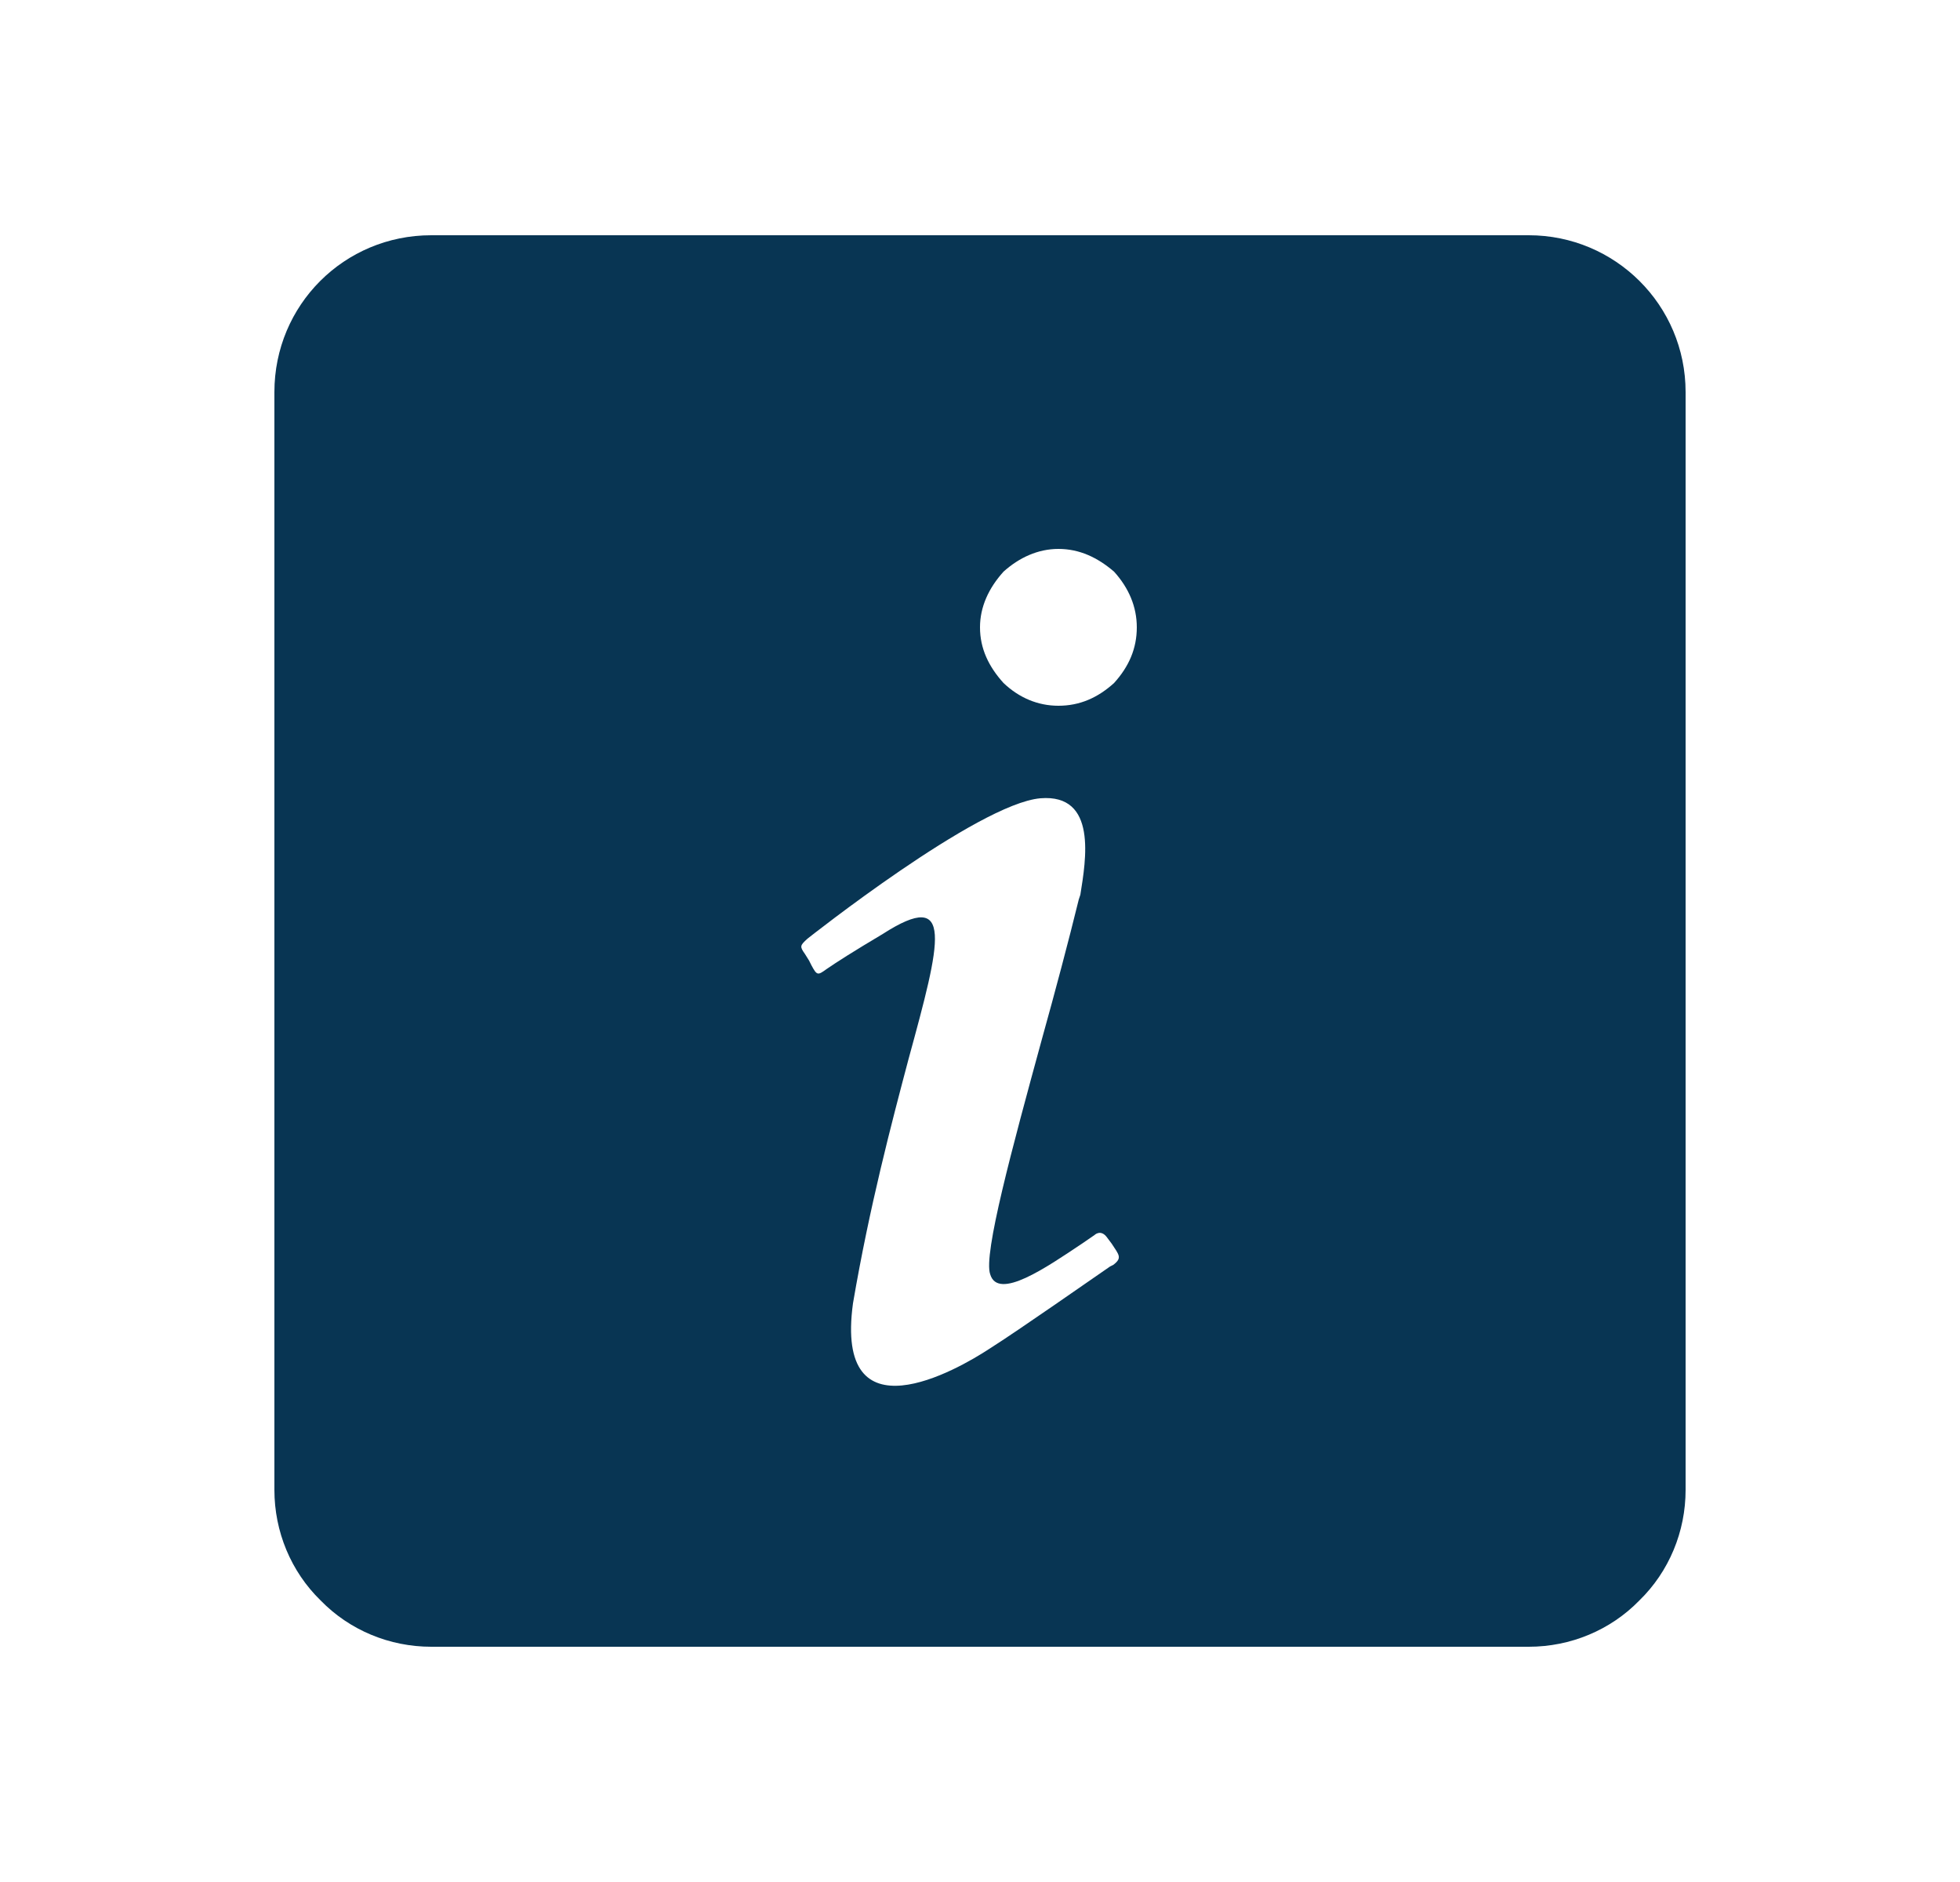
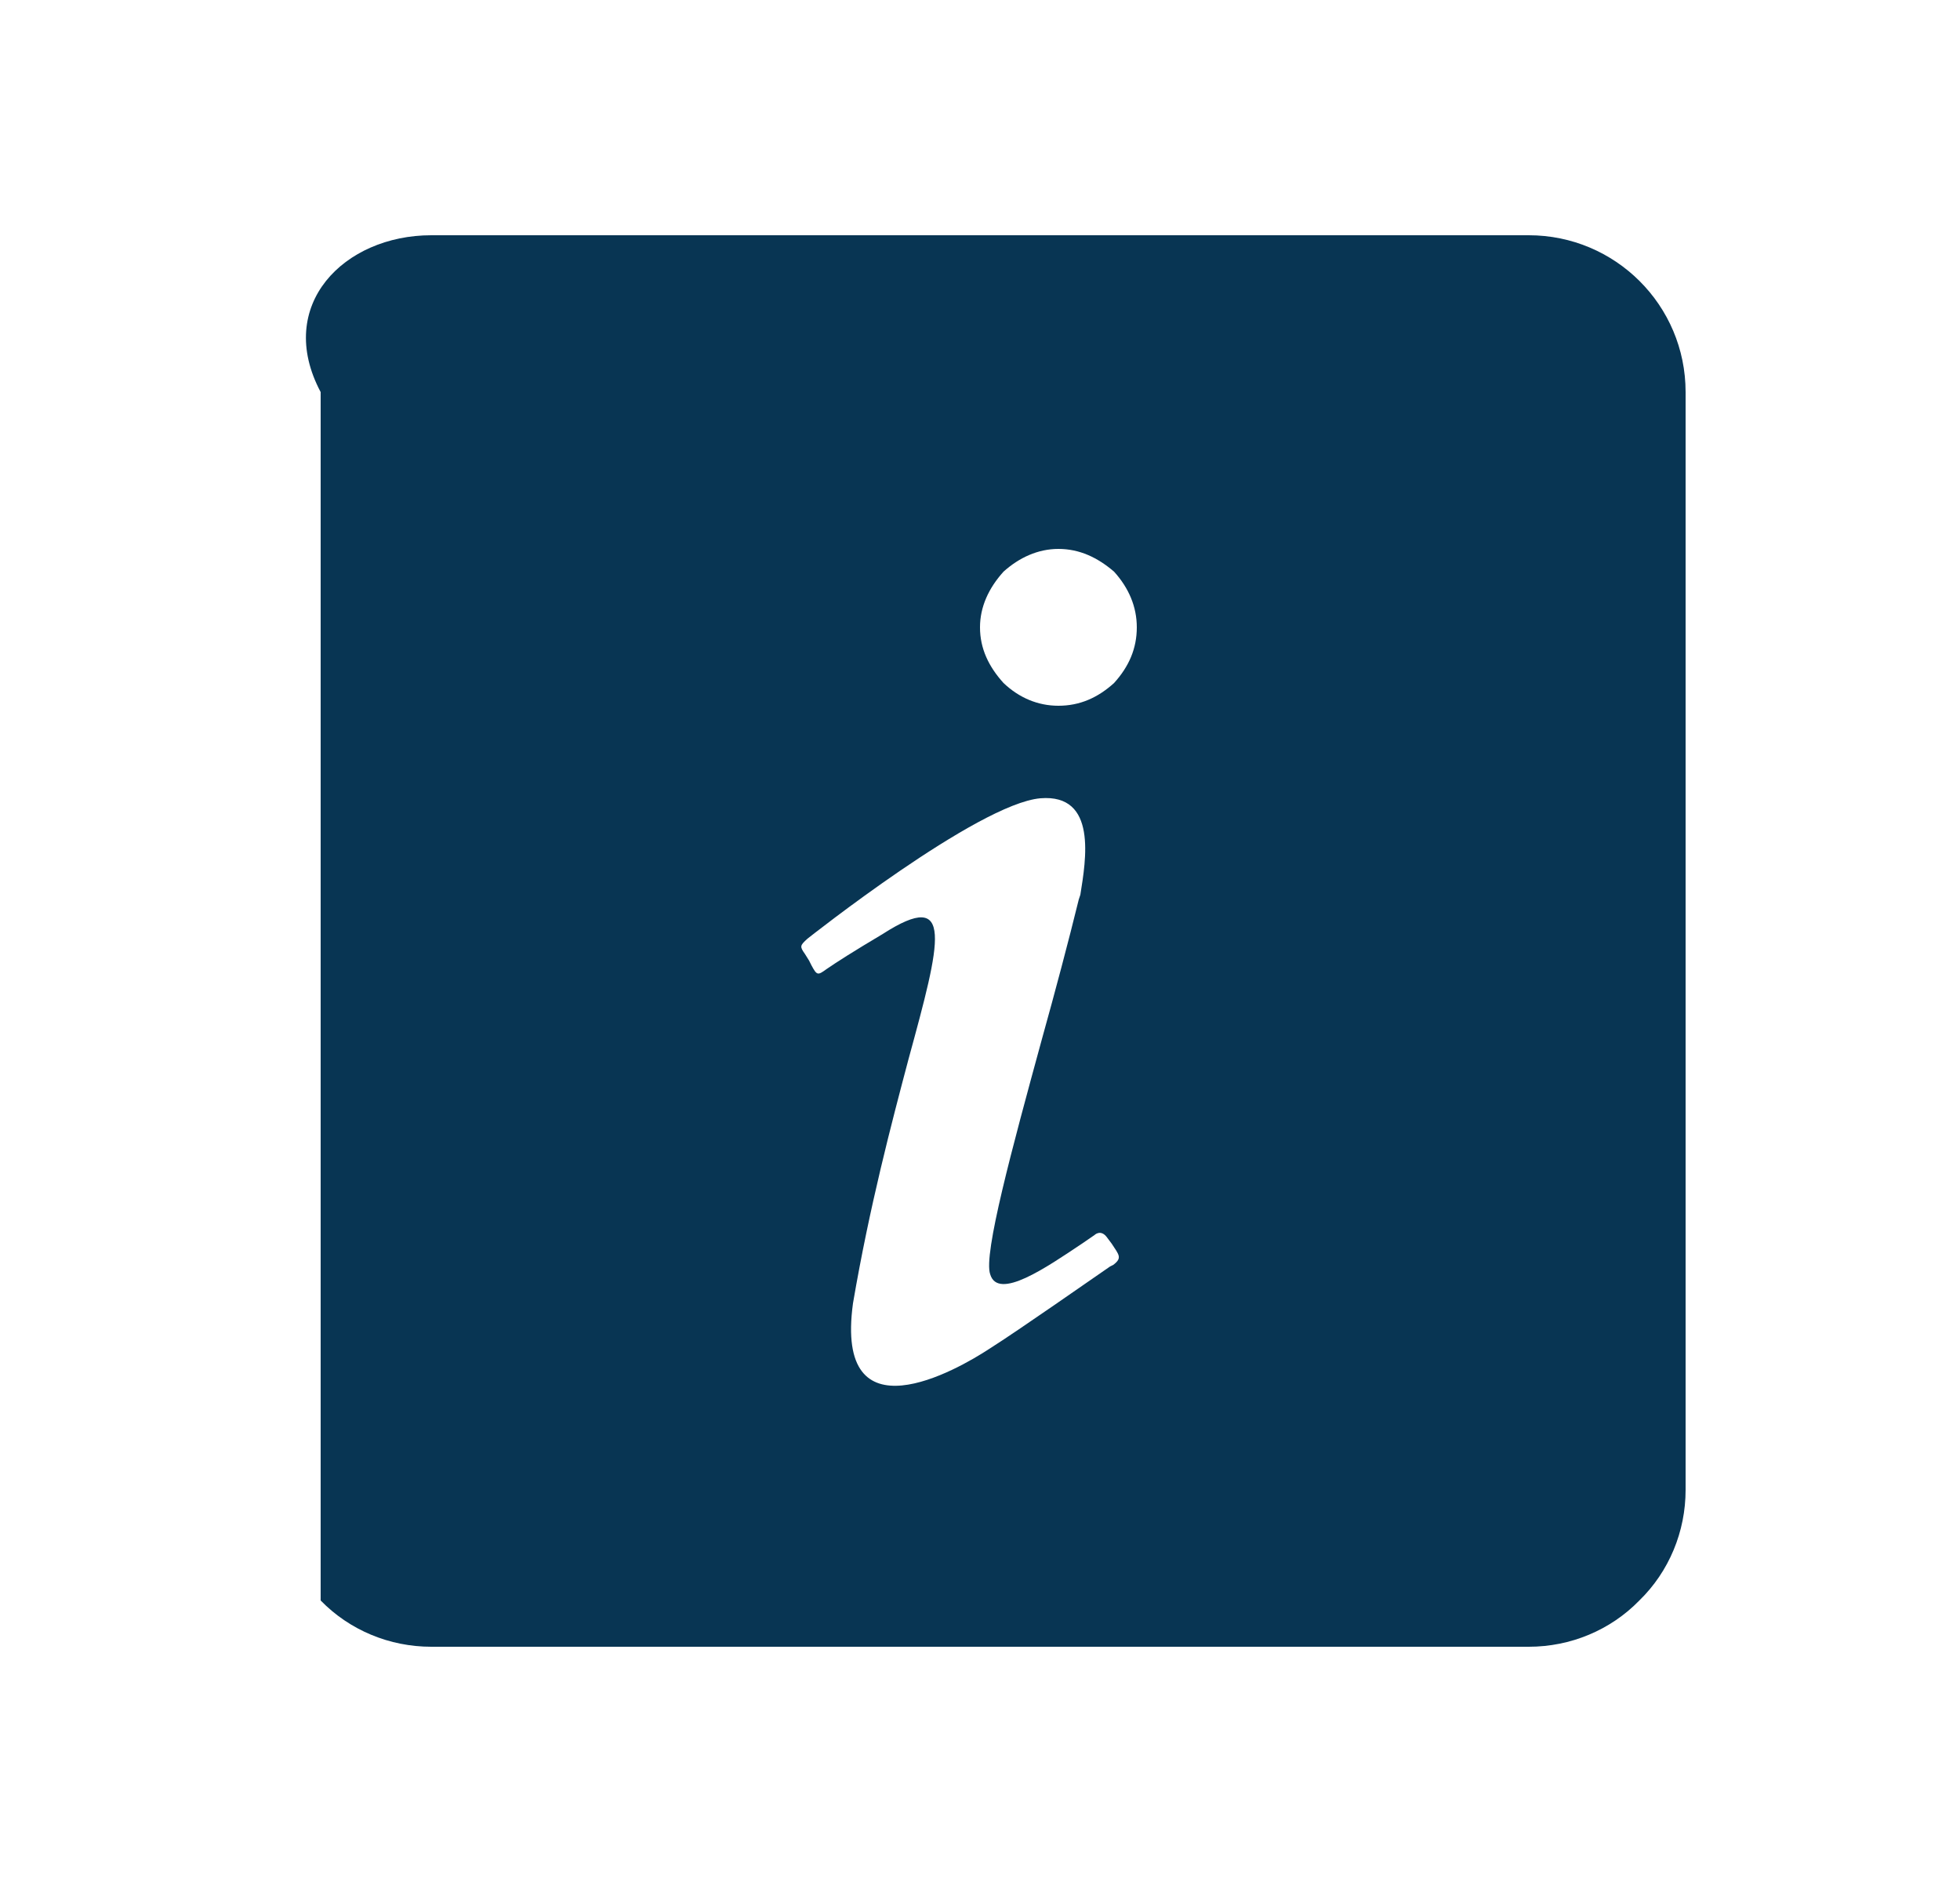
<svg xmlns="http://www.w3.org/2000/svg" width="25" height="24" viewBox="0 0 25 24" fill="none">
  <g id="information-variant-box">
-     <path id="Vector" d="M5.5 3H19.5C20.6 3 21.5 3.89 21.5 5V19C21.5 19.53 21.29 20.04 20.91 20.41C20.54 20.79 20.03 21 19.5 21H5.5C4.97 21 4.46 20.79 4.09 20.41C3.71 20.04 3.5 19.53 3.5 19V5C3.5 3.89 4.39 3 5.5 3ZM12.8 7.29C12.61 7.5 12.5 7.74 12.5 8C12.5 8.27 12.61 8.5 12.8 8.71C13 8.9 13.24 9 13.5 9C13.77 9 14 8.9 14.21 8.71C14.4 8.5 14.5 8.27 14.5 8C14.5 7.74 14.4 7.5 14.21 7.29C14 7.11 13.77 7 13.5 7C13.24 7 13 7.11 12.8 7.29ZM10.3 11.97C10.2 12.06 10.2 12.07 10.27 12.17L10.32 12.25L10.35 12.31C10.42 12.44 10.43 12.44 10.54 12.36C10.67 12.27 10.89 12.13 11.26 11.91C12.18 11.32 12 12 11.59 13.5C11.37 14.33 11.09 15.39 10.88 16.62C10.64 18.37 12.21 17.47 12.62 17.2C13 16.96 13.94 16.3 14.16 16.15L14.2 16.13C14.32 16.04 14.27 16 14.18 15.86L14.12 15.78C14.04 15.67 13.96 15.75 13.96 15.75L13.8 15.86C13.35 16.16 12.73 16.59 12.63 16.25C12.54 16 12.91 14.64 13.29 13.25C13.46 12.64 13.63 12 13.76 11.47L13.78 11.41C13.85 10.97 14 10.12 13.27 10.18C12.47 10.25 10.3 11.97 10.3 11.97Z" fill="#083553" />
+     <path id="Vector" d="M5.5 3H19.5C20.6 3 21.5 3.89 21.5 5V19C21.5 19.53 21.29 20.04 20.91 20.41C20.54 20.79 20.03 21 19.5 21H5.5C4.97 21 4.46 20.79 4.09 20.41V5C3.5 3.89 4.39 3 5.5 3ZM12.8 7.29C12.61 7.5 12.5 7.74 12.5 8C12.5 8.27 12.61 8.5 12.8 8.71C13 8.9 13.24 9 13.5 9C13.77 9 14 8.9 14.21 8.71C14.4 8.5 14.5 8.27 14.5 8C14.5 7.74 14.4 7.5 14.21 7.29C14 7.11 13.77 7 13.5 7C13.24 7 13 7.11 12.8 7.29ZM10.3 11.97C10.2 12.06 10.2 12.07 10.27 12.17L10.32 12.25L10.35 12.31C10.42 12.44 10.43 12.44 10.54 12.36C10.67 12.27 10.89 12.13 11.26 11.91C12.18 11.32 12 12 11.59 13.5C11.37 14.33 11.09 15.39 10.88 16.62C10.64 18.37 12.21 17.47 12.62 17.2C13 16.96 13.94 16.3 14.16 16.15L14.2 16.13C14.32 16.04 14.27 16 14.18 15.86L14.12 15.78C14.04 15.67 13.96 15.75 13.96 15.75L13.8 15.86C13.35 16.16 12.73 16.59 12.63 16.25C12.54 16 12.91 14.64 13.29 13.25C13.46 12.64 13.63 12 13.76 11.47L13.78 11.41C13.85 10.97 14 10.12 13.27 10.18C12.47 10.25 10.3 11.97 10.3 11.97Z" fill="#083553" />
  </g>
</svg>